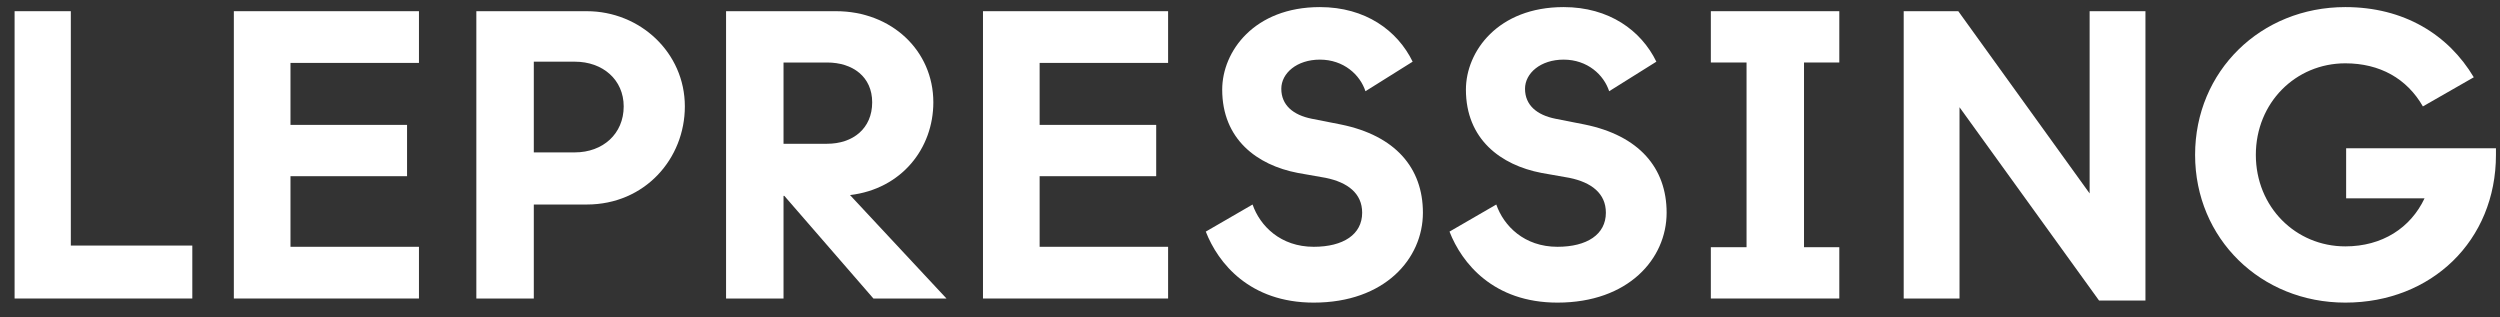
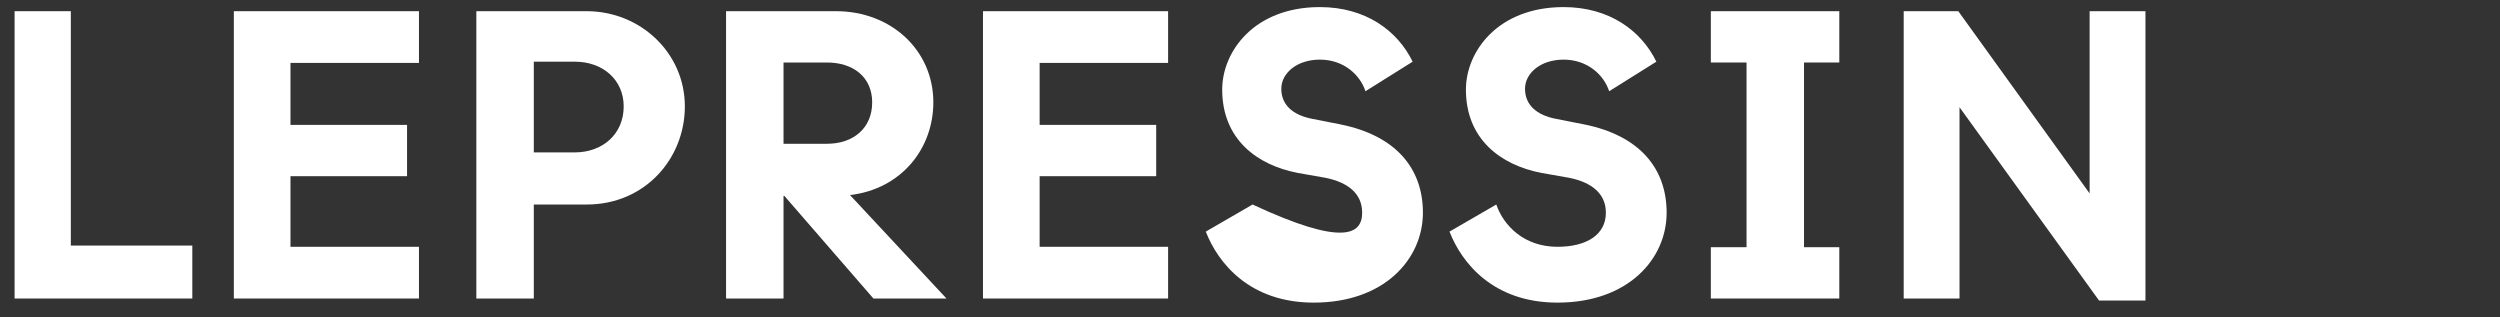
<svg xmlns="http://www.w3.org/2000/svg" width="134" height="17" viewBox="0 0 134 17" fill="none">
  <rect x="0" y="0" width="134" height="17" fill="#333333" stroke="none" />
-   <path d="M125.709 16.22C121.177 16.22 117.657 12.788 117.657 8.3C117.657 3.812 121.177 0.38 125.709 0.38C128.855 0.38 131.231 1.854 132.595 4.142L129.867 5.704C129.009 4.208 127.557 3.394 125.709 3.394C123.047 3.394 120.913 5.506 120.913 8.3C120.913 11.094 123.047 13.206 125.709 13.206C127.689 13.206 129.207 12.216 129.955 10.632H125.753V7.948H133.783V8.3C133.783 12.898 130.329 16.22 125.709 16.22Z" fill="white" />
  <path d="M114.996 16.11H112.51L105.03 5.748V16H102.038V0.6H104.964L112.004 10.368V0.6H114.996V16.11Z" fill="white" />
  <path d="M98.587 0.6V3.35H96.695V13.25H98.587V16H91.701V13.25H93.615V3.35H91.701V0.6H98.587Z" fill="white" />
  <path d="M83.479 16.22C80.047 16.22 78.353 14.108 77.693 12.414L80.201 10.962C80.597 12.106 81.697 13.228 83.479 13.228C85.063 13.228 86.075 12.568 86.075 11.402C86.075 10.368 85.305 9.774 84.117 9.532L82.621 9.268C80.443 8.85 78.573 7.464 78.573 4.802C78.573 2.756 80.289 0.38 83.809 0.38C86.251 0.38 87.967 1.634 88.781 3.306L86.251 4.89C85.965 4.01 85.085 3.196 83.809 3.196C82.577 3.196 81.741 3.922 81.741 4.758C81.741 5.638 82.379 6.166 83.369 6.364L84.931 6.672C87.857 7.266 89.331 9.004 89.331 11.402C89.331 13.866 87.285 16.22 83.479 16.22Z" fill="white" />
-   <path d="M70.416 16.22C66.984 16.22 65.29 14.108 64.63 12.414L67.138 10.962C67.534 12.106 68.634 13.228 70.416 13.228C72 13.228 73.012 12.568 73.012 11.402C73.012 10.368 72.242 9.774 71.054 9.532L69.558 9.268C67.38 8.85 65.51 7.464 65.51 4.802C65.51 2.756 67.226 0.38 70.746 0.38C73.188 0.38 74.904 1.634 75.718 3.306L73.188 4.89C72.902 4.01 72.022 3.196 70.746 3.196C69.514 3.196 68.678 3.922 68.678 4.758C68.678 5.638 69.316 6.166 70.306 6.364L71.868 6.672C74.794 7.266 76.268 9.004 76.268 11.402C76.268 13.866 74.222 16.22 70.416 16.22Z" fill="white" />
+   <path d="M70.416 16.22C66.984 16.22 65.29 14.108 64.63 12.414L67.138 10.962C72 13.228 73.012 12.568 73.012 11.402C73.012 10.368 72.242 9.774 71.054 9.532L69.558 9.268C67.38 8.85 65.51 7.464 65.51 4.802C65.51 2.756 67.226 0.38 70.746 0.38C73.188 0.38 74.904 1.634 75.718 3.306L73.188 4.89C72.902 4.01 72.022 3.196 70.746 3.196C69.514 3.196 68.678 3.922 68.678 4.758C68.678 5.638 69.316 6.166 70.306 6.364L71.868 6.672C74.794 7.266 76.268 9.004 76.268 11.402C76.268 13.866 74.222 16.22 70.416 16.22Z" fill="white" />
  <path d="M62.61 16H52.688V0.6H62.61V3.372H55.724V6.694H61.972V9.444H55.724V13.228H62.61V16Z" fill="white" />
  <path d="M45.561 10.456L50.731 16H46.815L42.041 10.5H41.997V16H38.917V0.6H44.813C47.783 0.6 50.027 2.712 50.027 5.484C50.027 7.948 48.333 10.126 45.561 10.456ZM44.329 3.35H41.997V7.706H44.329C45.715 7.706 46.749 6.892 46.749 5.484C46.749 4.12 45.715 3.35 44.329 3.35Z" fill="white" />
  <path d="M28.612 16H25.532V0.6H31.45C34.31 0.6 36.708 2.822 36.708 5.704C36.708 8.498 34.574 10.962 31.45 10.962H28.612V16ZM28.612 3.306V8.168H30.812C32.308 8.168 33.43 7.178 33.43 5.704C33.43 4.274 32.308 3.306 30.812 3.306H28.612Z" fill="white" />
  <path d="M22.456 16H12.534V0.6H22.456V3.372H15.57V6.694H21.818V9.444H15.57V13.228H22.456V16Z" fill="white" />
  <path d="M10.308 16H0.782V0.6H3.796V13.162H10.308V16Z" fill="white" />
</svg>